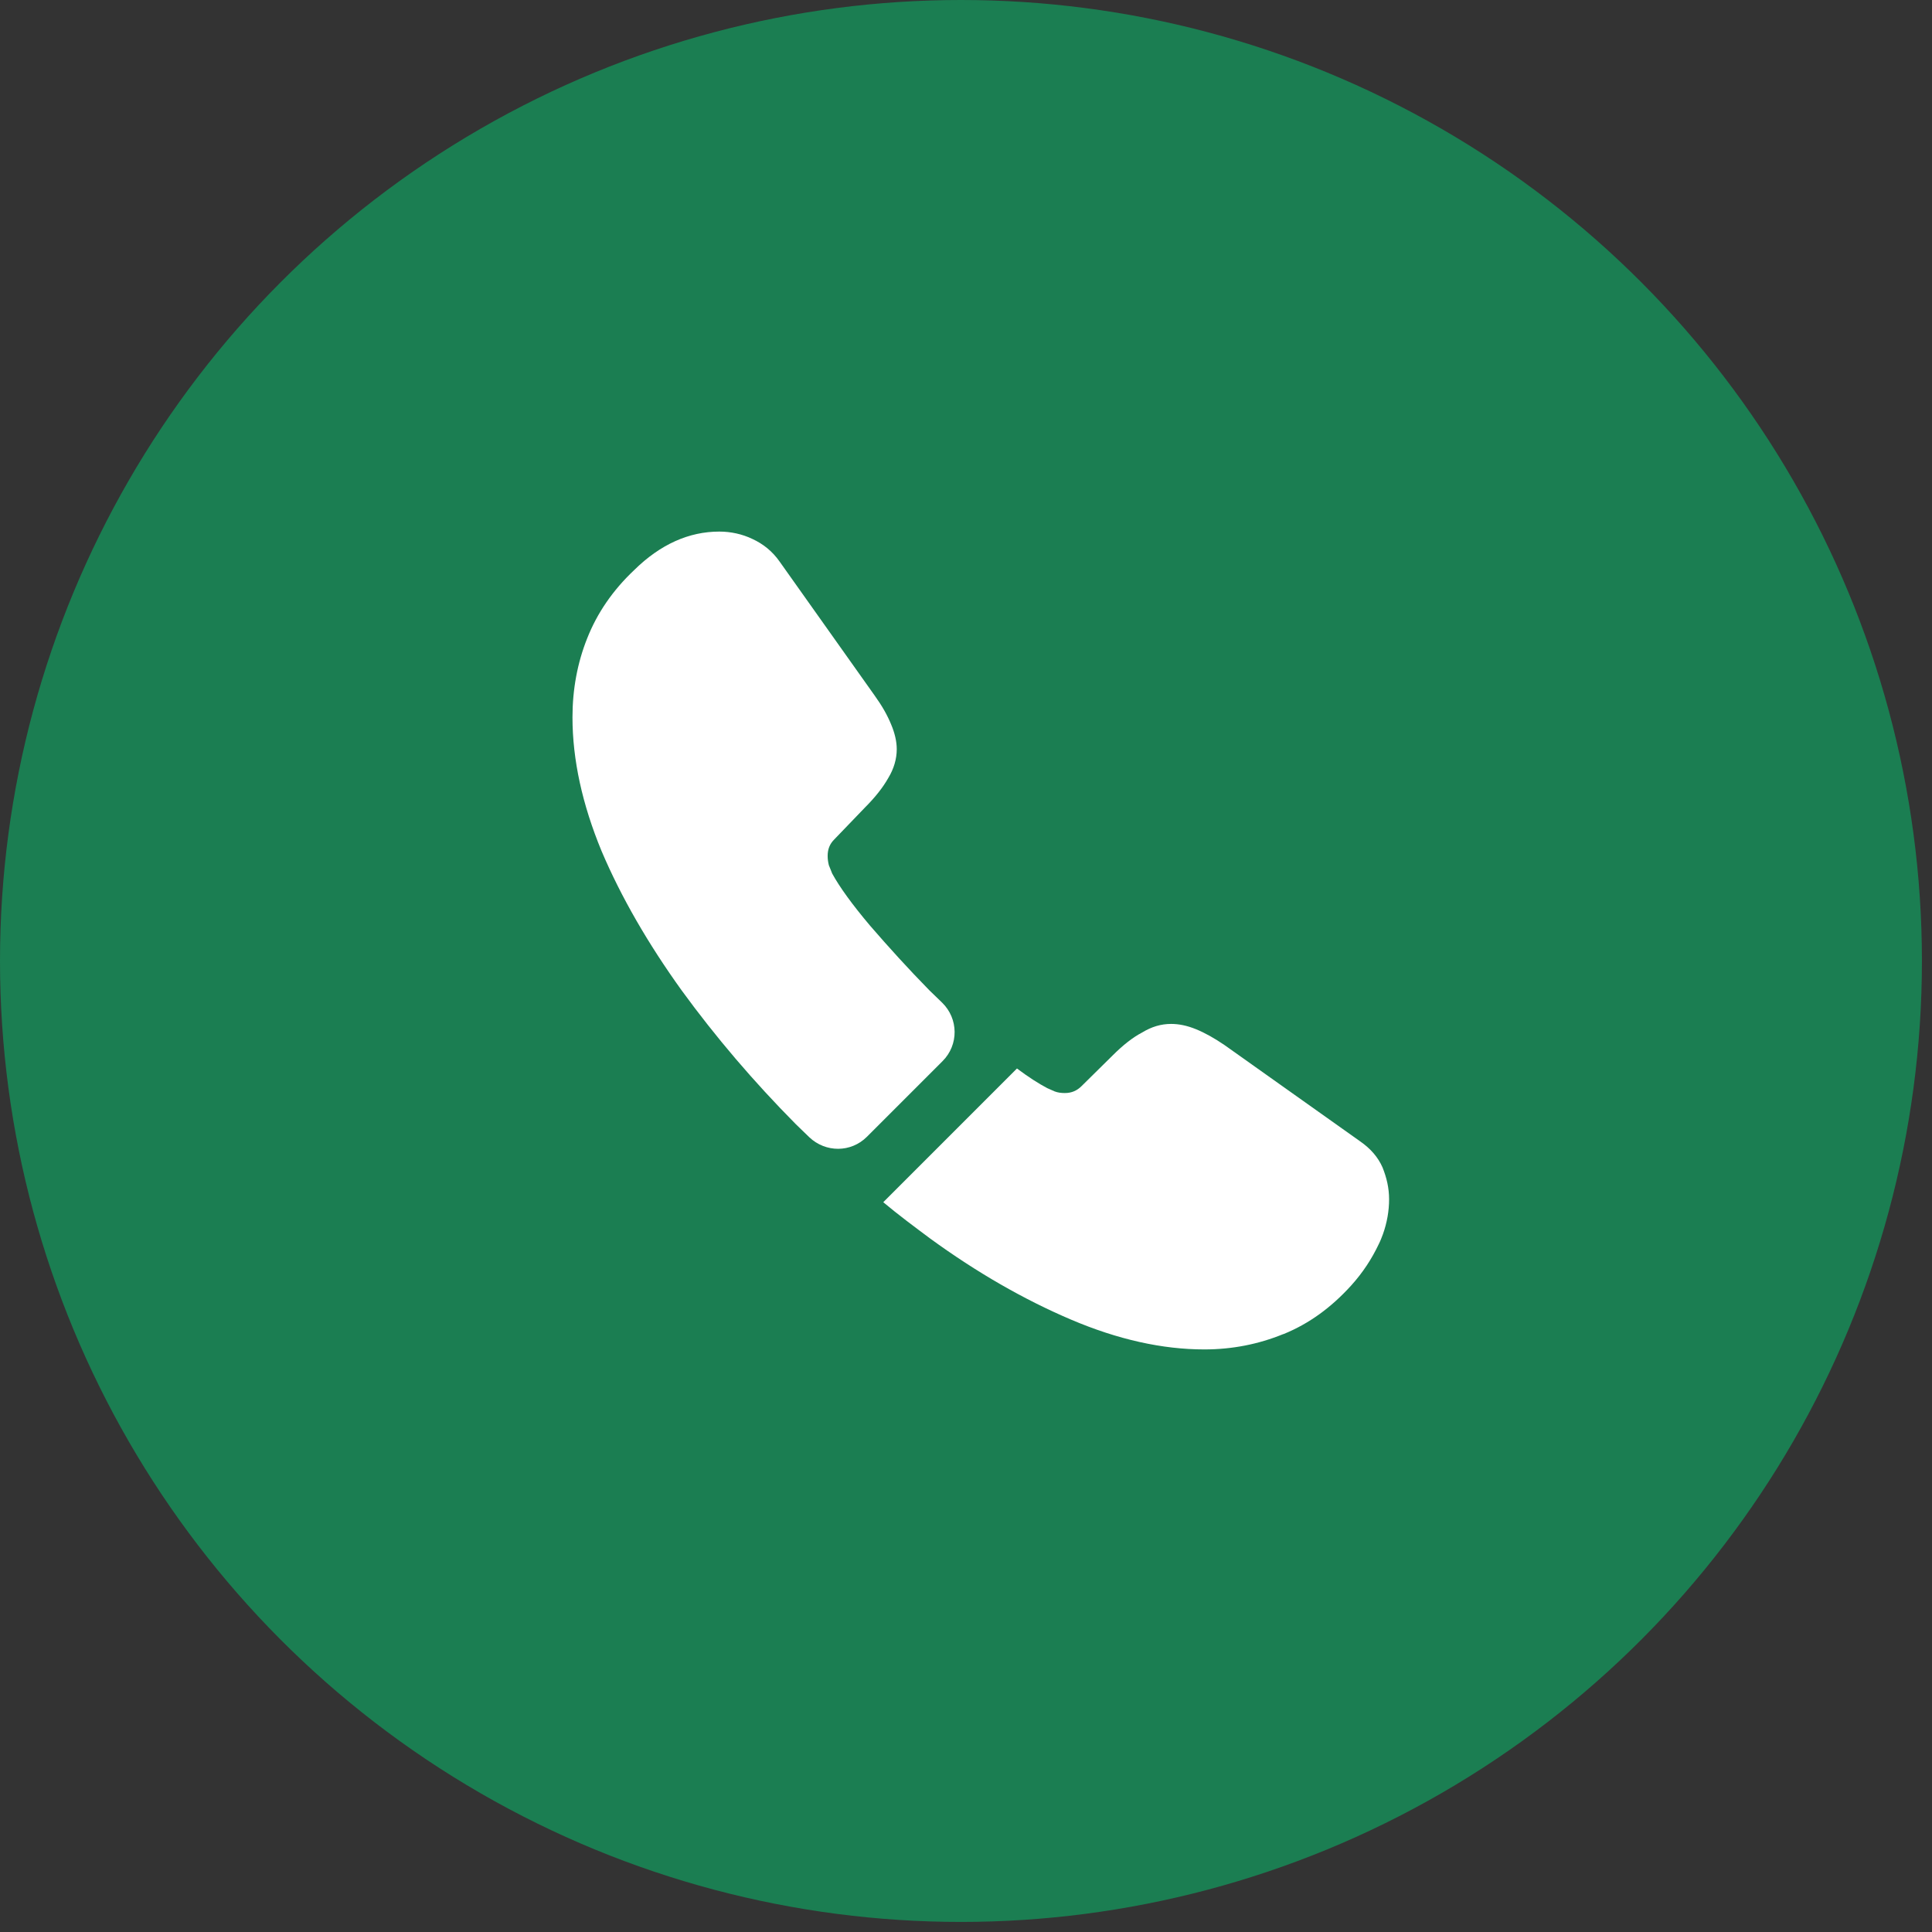
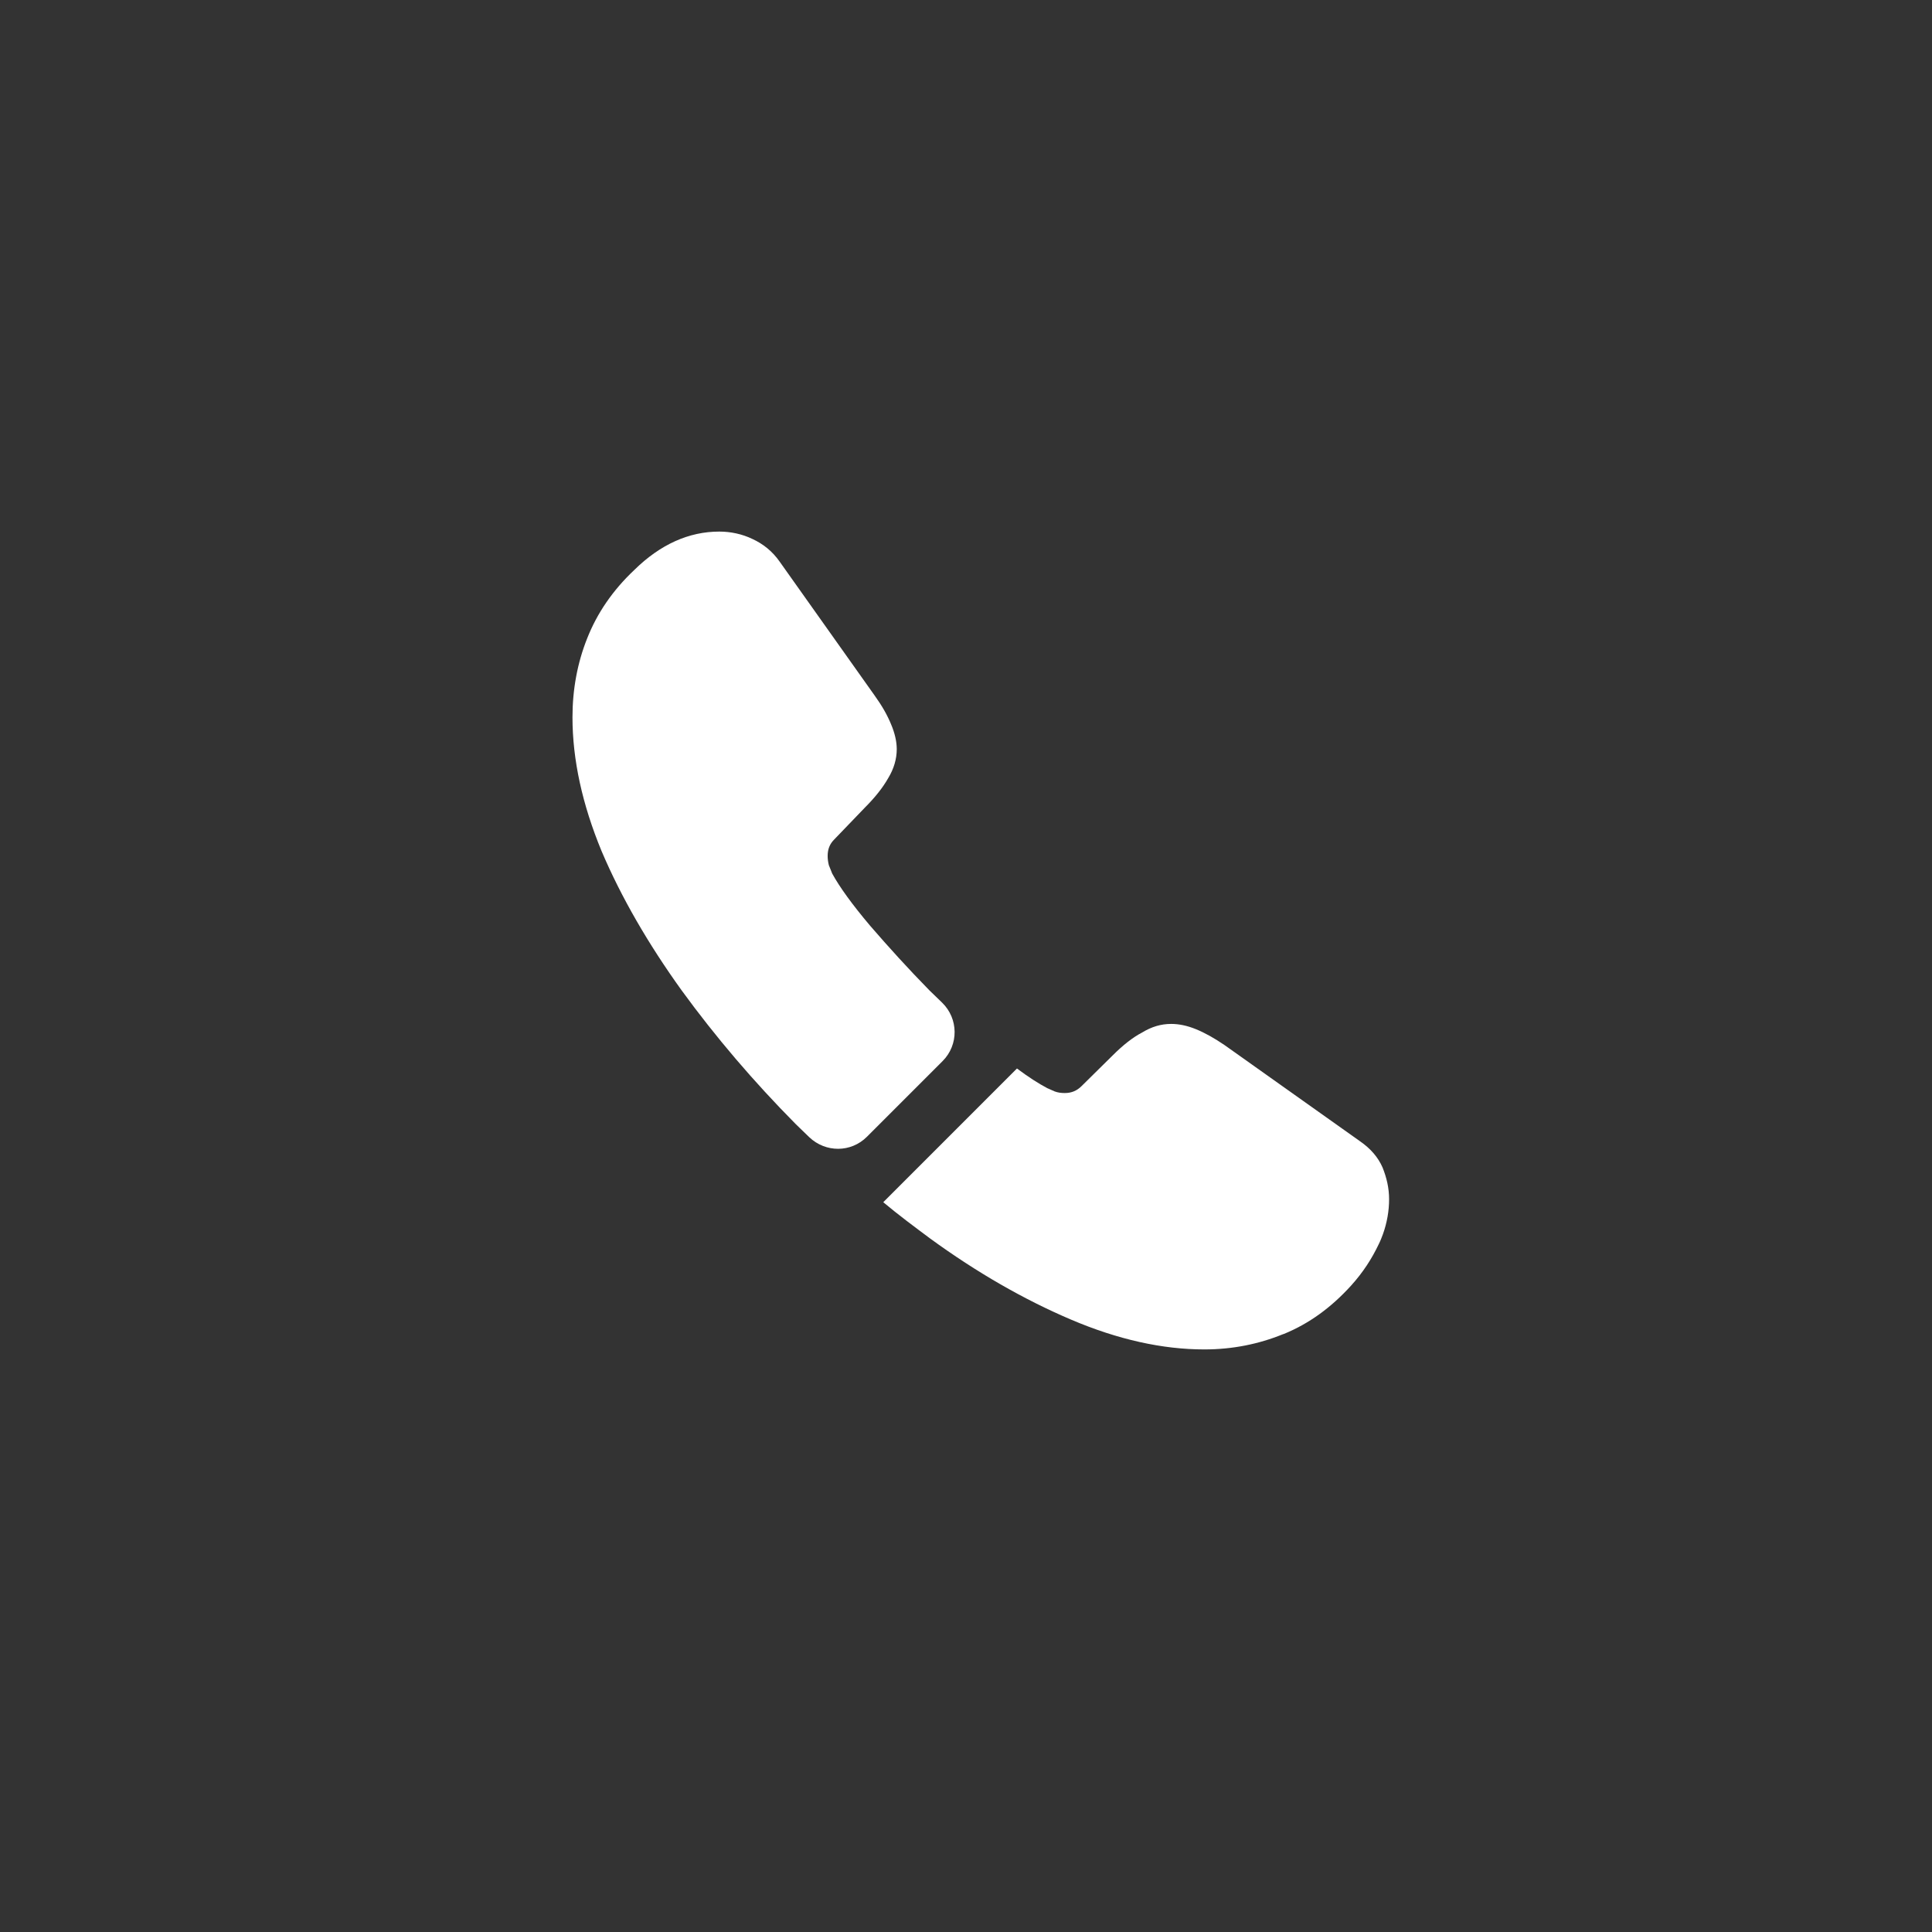
<svg xmlns="http://www.w3.org/2000/svg" width="102" height="102" viewBox="0 0 102 102" fill="none">
  <rect x="0" y="0" width="102" height="102" fill="#333333" stroke="none" />
-   <circle cx="50.734" cy="50.734" r="50.734" fill="#1B7E52" />
  <path d="M49.762 56.023L45.768 60.017C44.926 60.859 43.588 60.859 42.724 60.038C42.487 59.801 42.249 59.585 42.012 59.348C39.788 57.102 37.78 54.749 35.988 52.288C34.218 49.827 32.793 47.366 31.757 44.926C30.742 42.465 30.224 40.112 30.224 37.867C30.224 36.399 30.483 34.995 31.001 33.7C31.52 32.383 32.34 31.174 33.484 30.095C34.866 28.735 36.377 28.065 37.975 28.065C38.579 28.065 39.184 28.195 39.723 28.454C40.285 28.713 40.781 29.102 41.17 29.663L46.178 36.722C46.567 37.262 46.848 37.759 47.042 38.234C47.236 38.687 47.344 39.141 47.344 39.551C47.344 40.069 47.193 40.587 46.891 41.084C46.61 41.58 46.2 42.098 45.682 42.616L44.041 44.322C43.804 44.559 43.696 44.84 43.696 45.185C43.696 45.358 43.717 45.509 43.76 45.682C43.825 45.855 43.89 45.984 43.933 46.114C44.322 46.826 44.991 47.754 45.941 48.877C46.912 50 47.949 51.144 49.071 52.288C49.287 52.504 49.525 52.72 49.74 52.936C50.604 53.778 50.626 55.159 49.762 56.023Z" fill="white" />
  <path d="M73.337 63.32C73.337 63.924 73.229 64.55 73.013 65.155C72.948 65.328 72.884 65.5 72.797 65.673C72.43 66.45 71.955 67.184 71.329 67.875C70.271 69.041 69.106 69.883 67.789 70.423C67.767 70.423 67.746 70.444 67.724 70.444C66.45 70.962 65.069 71.243 63.579 71.243C61.377 71.243 59.024 70.725 56.541 69.667C54.058 68.609 51.575 67.184 49.114 65.392C48.273 64.766 47.431 64.14 46.632 63.471L53.691 56.411C54.296 56.865 54.836 57.21 55.289 57.448C55.397 57.491 55.526 57.556 55.677 57.62C55.85 57.685 56.023 57.707 56.217 57.707C56.584 57.707 56.865 57.577 57.102 57.34L58.743 55.721C59.283 55.181 59.801 54.771 60.297 54.512C60.794 54.209 61.291 54.058 61.83 54.058C62.24 54.058 62.672 54.145 63.147 54.339C63.622 54.533 64.119 54.814 64.658 55.181L71.804 60.254C72.365 60.643 72.754 61.096 72.992 61.636C73.207 62.176 73.337 62.715 73.337 63.32Z" fill="white" />
</svg>